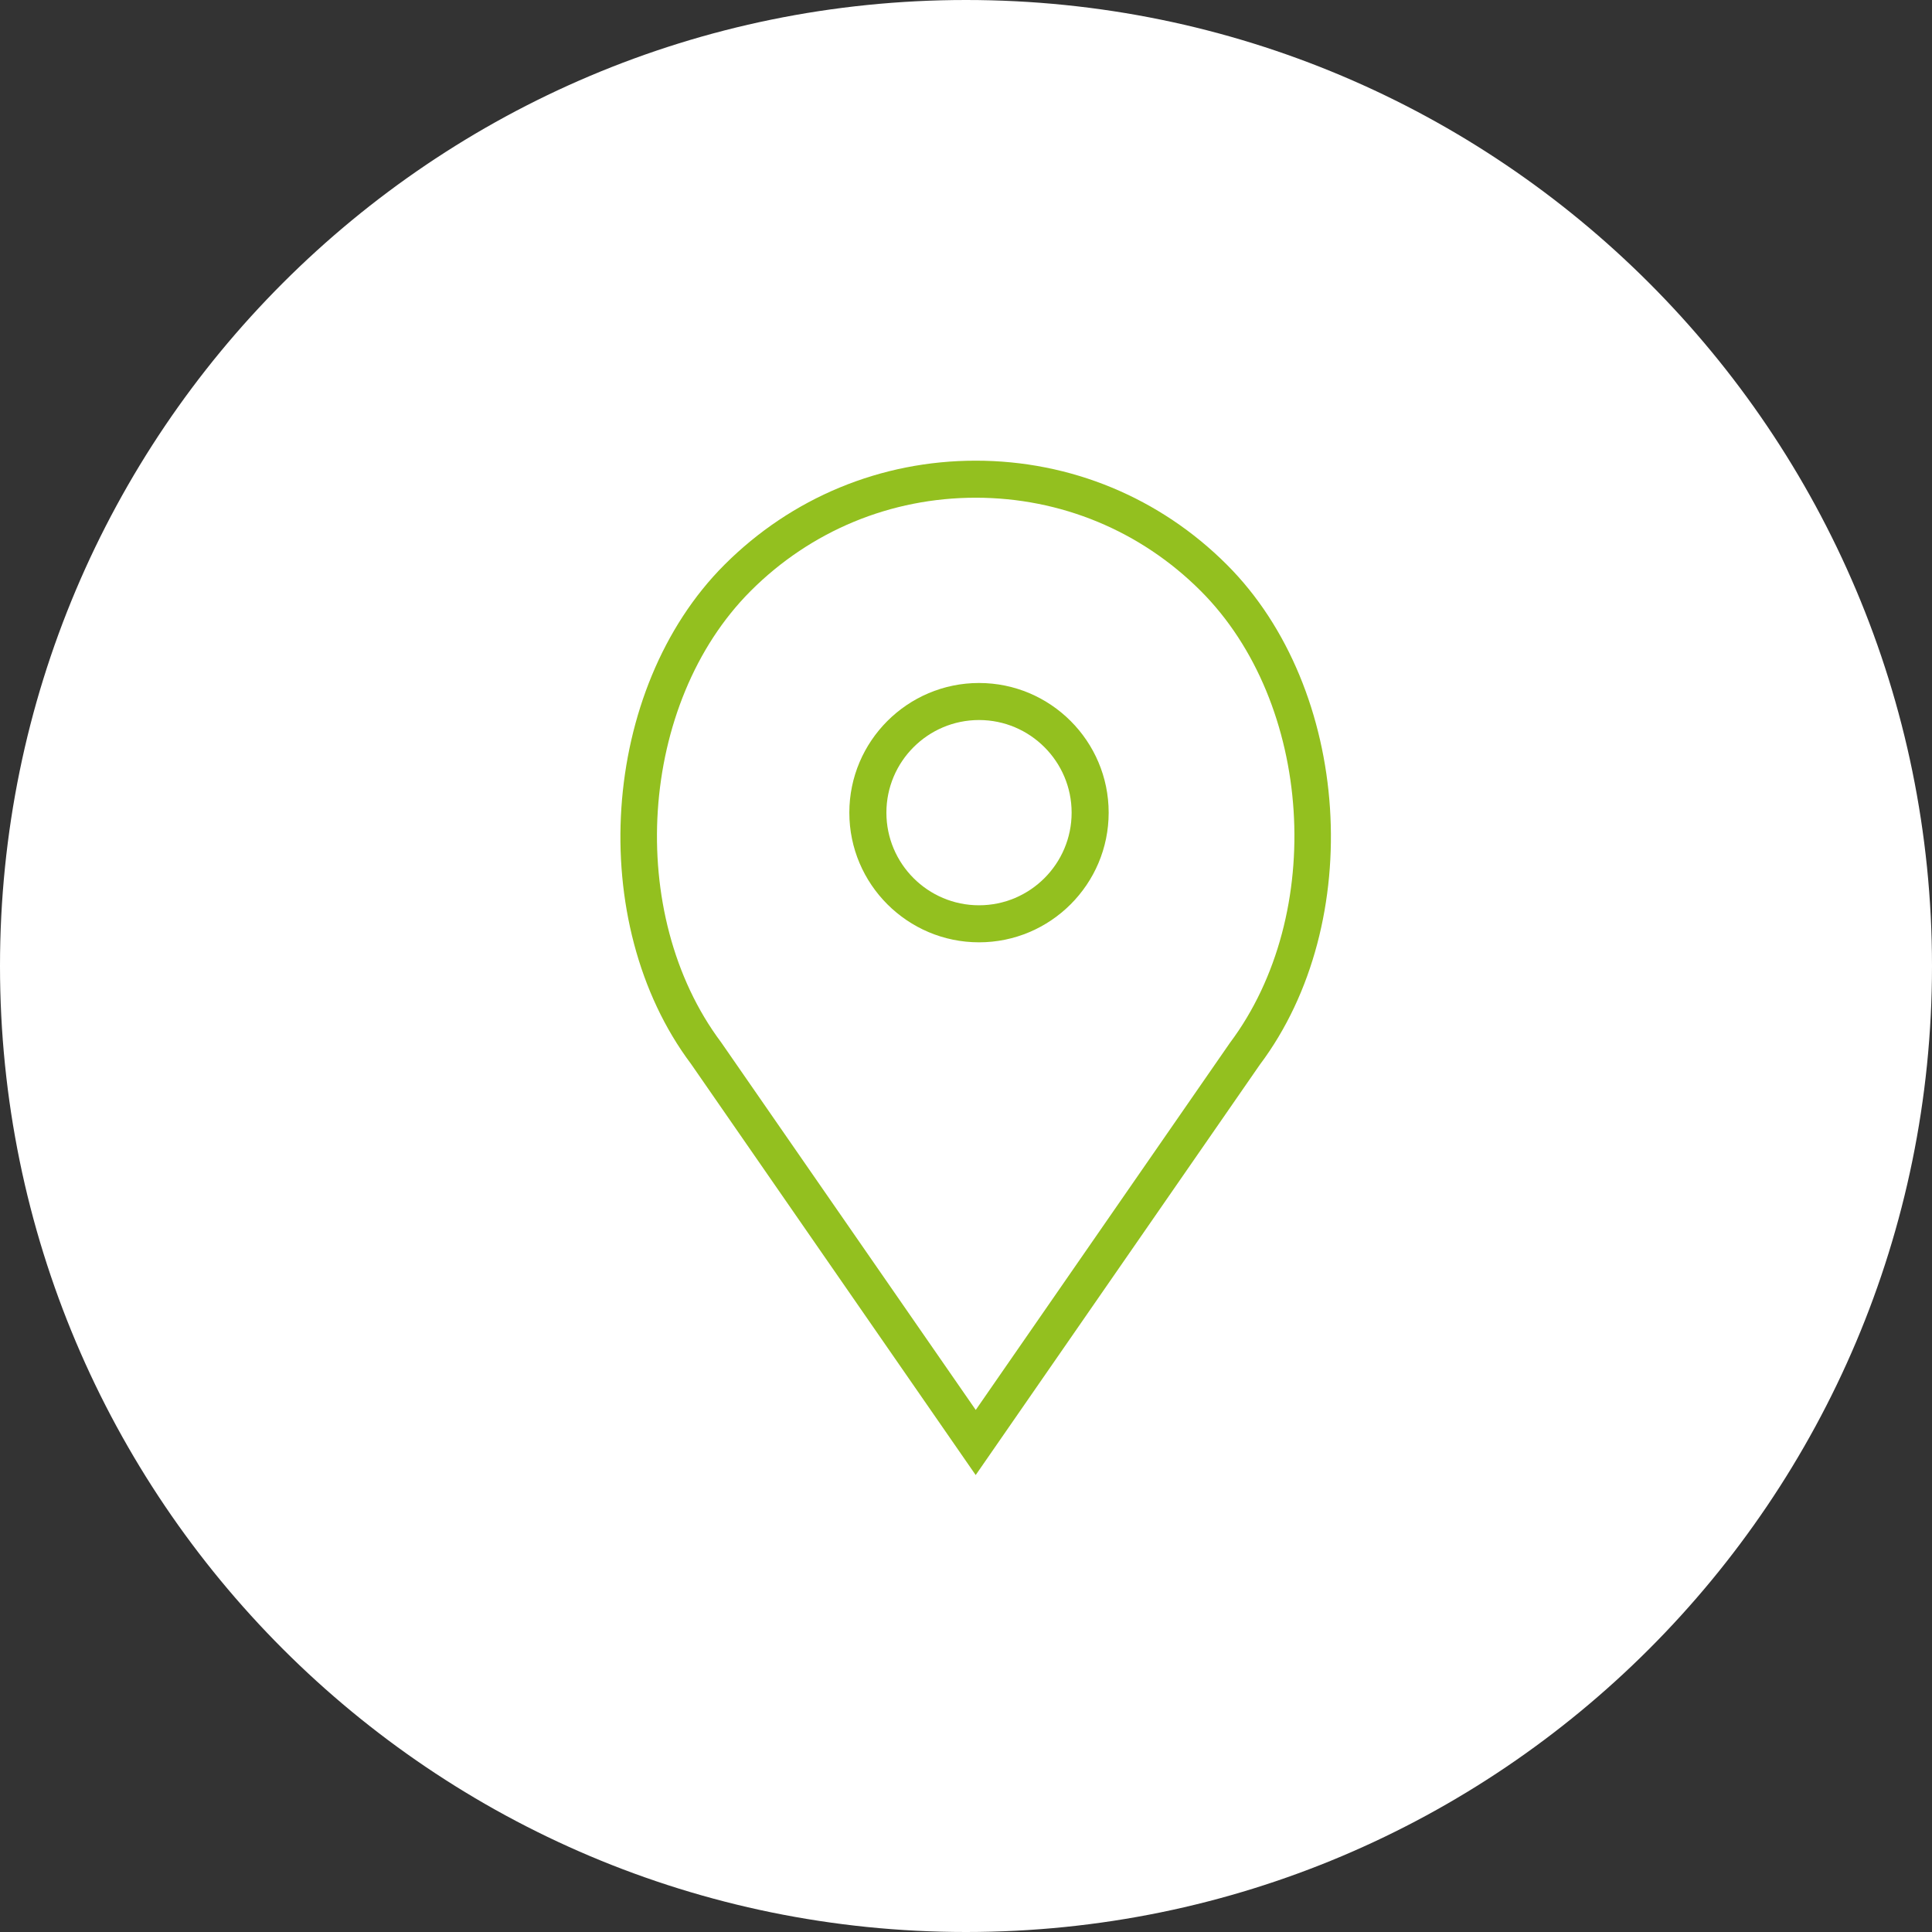
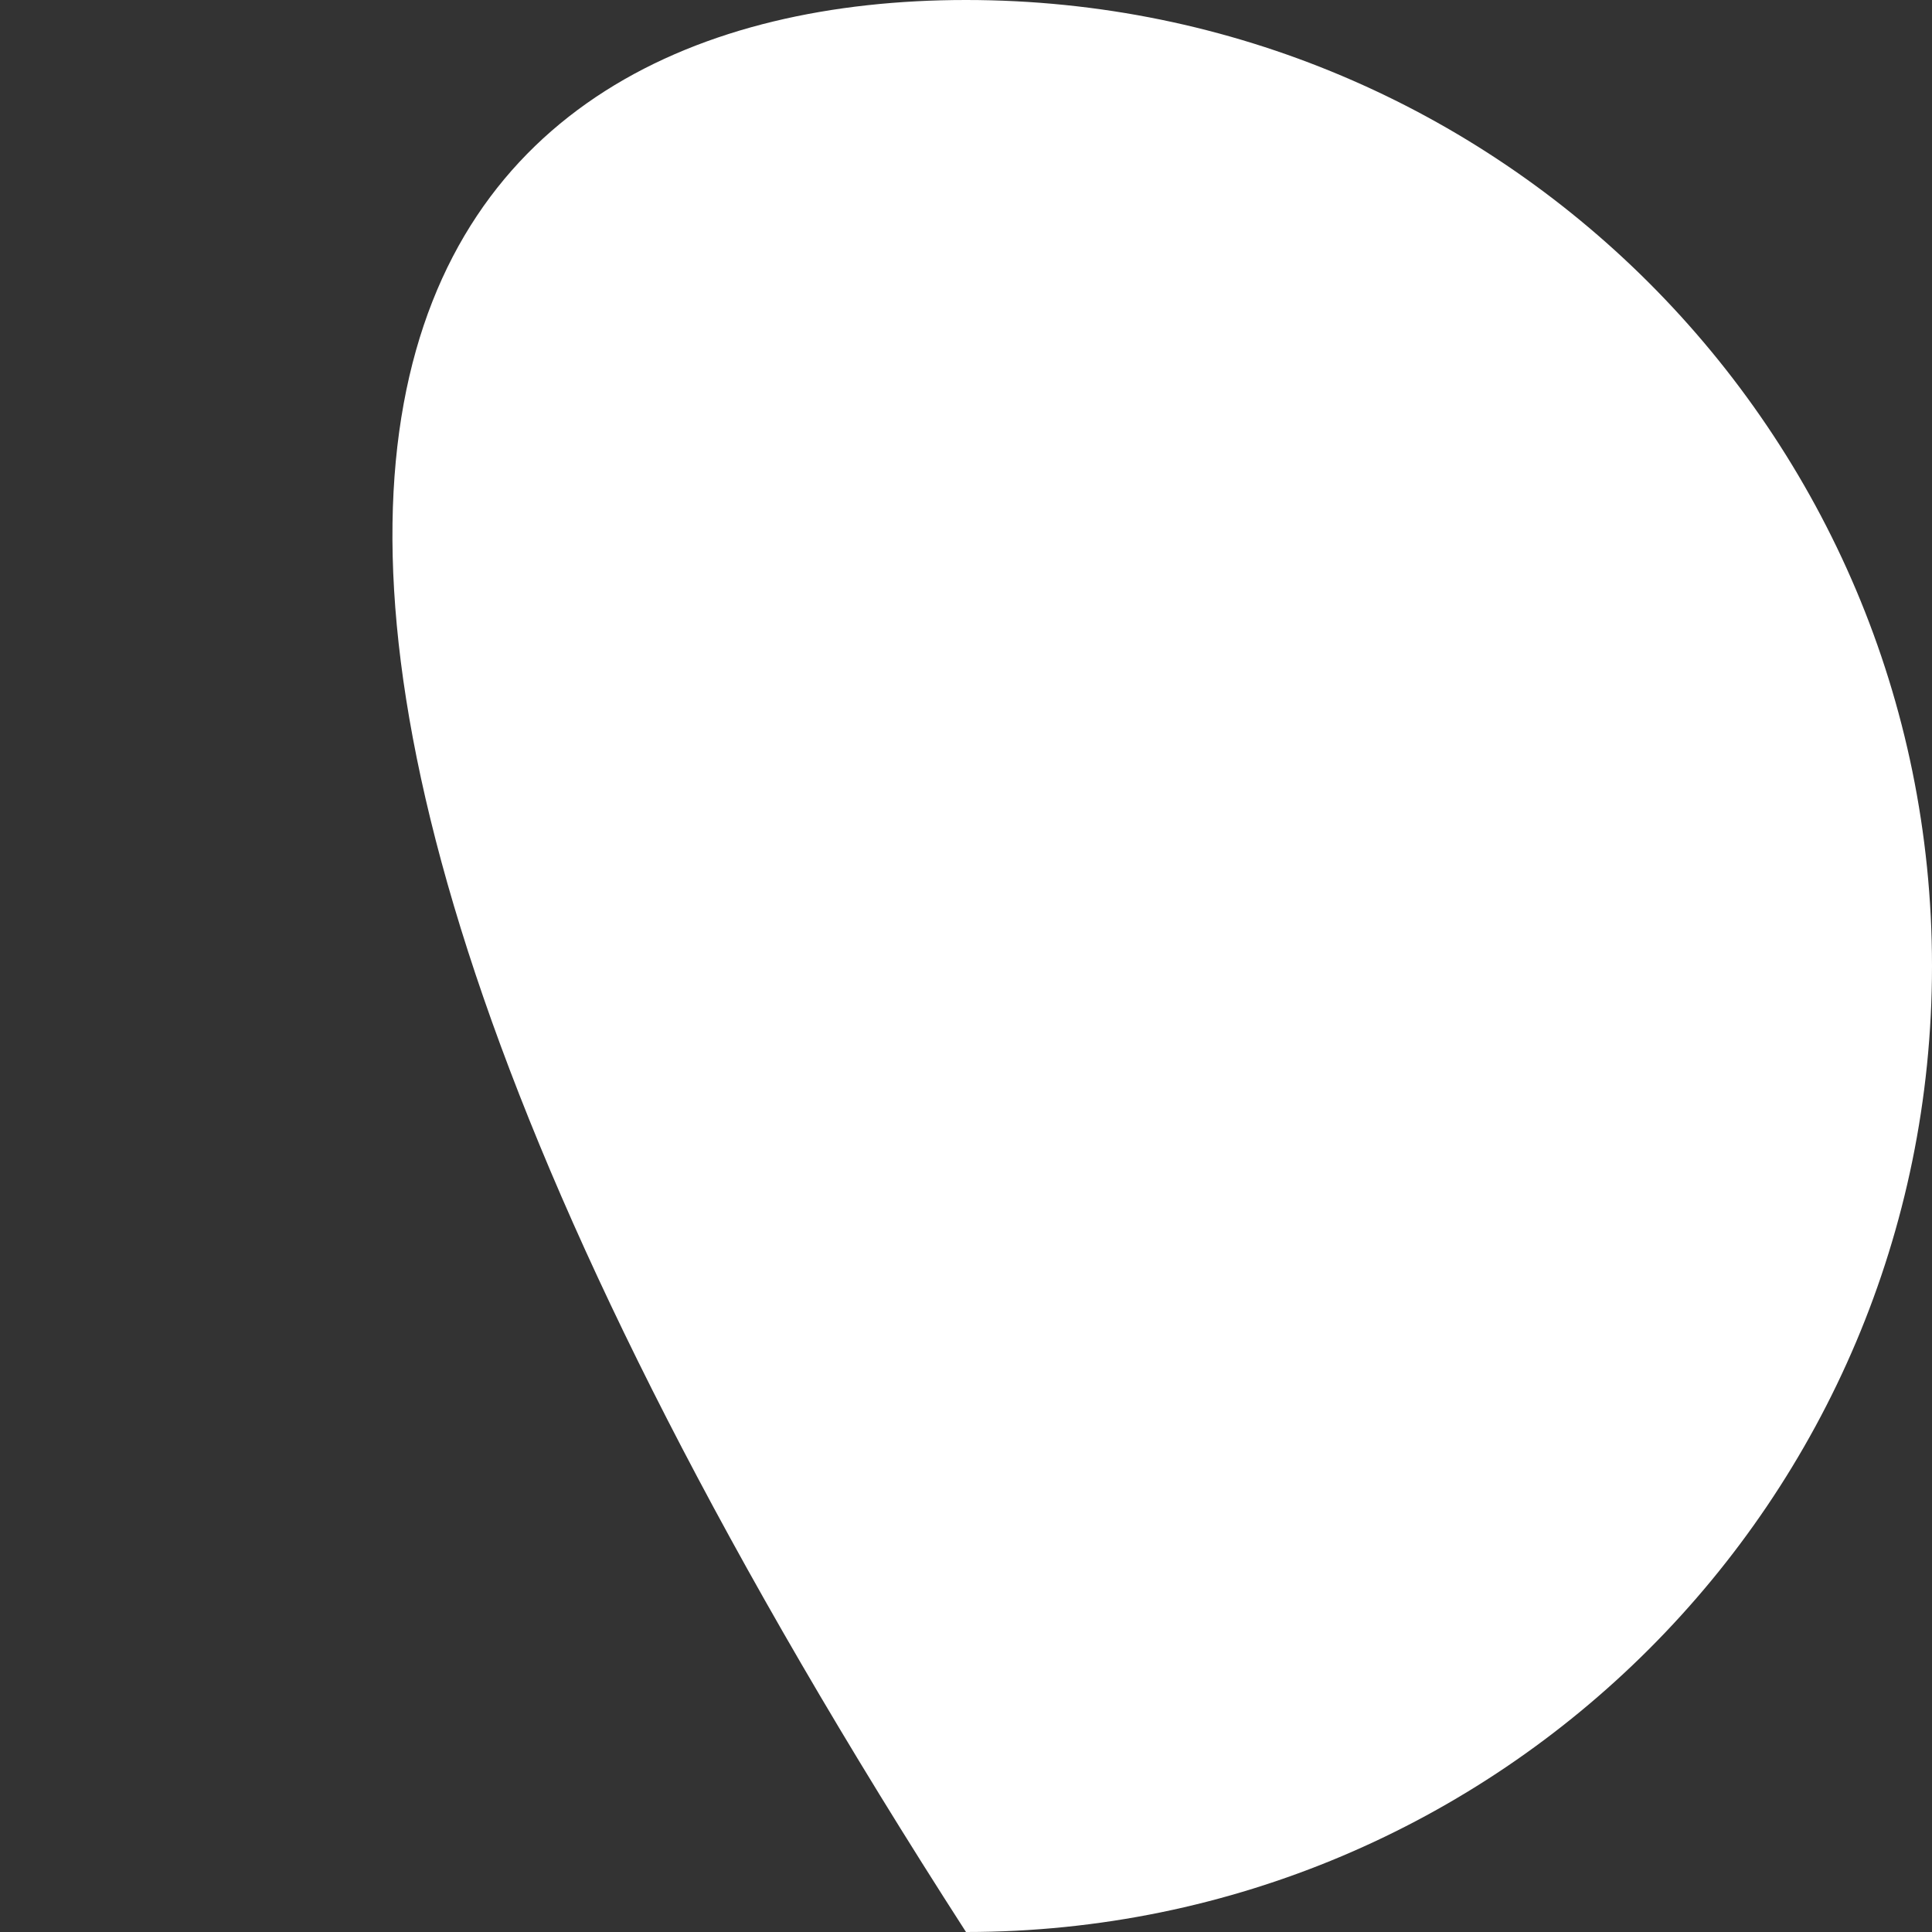
<svg xmlns="http://www.w3.org/2000/svg" version="1.1" id="Ebene_1" x="0px" y="0px" width="70px" height="70px" viewBox="0 0 70 70" enable-background="new 0 0 70 70" xml:space="preserve">
  <rect x="0" y="0" width="70" height="70" fill="#333333" stroke="none" />
  <g>
-     <path fill="#FFFFFF" d="M70,35c0,19.33-15.67,35-35,35S0,54.33,0,35C0,15.669,15.67,0,35,0S70,15.669,70,35" />
-     <path fill="#93C01F" d="M35.472,24.746c-2.591,0-4.699,2.108-4.699,4.698s2.108,4.698,4.699,4.698c2.59,0,4.697-2.108,4.697-4.698   S38.062,24.746,35.472,24.746 M35.472,32.8c-1.852,0-3.356-1.505-3.356-3.356s1.505-3.356,3.356-3.356   c1.851,0,3.355,1.506,3.355,3.356S37.322,32.8,35.472,32.8" />
-     <path fill="#93C01F" d="M44.453,20.461c-2.431-2.431-5.663-3.77-9.101-3.77c-3.438,0-6.671,1.339-9.102,3.77   c-4.5,4.499-5.059,12.962-1.211,18.09l10.312,14.893l10.297-14.871C49.513,33.423,48.953,24.959,44.453,20.461 M44.561,37.787   l-9.208,13.298l-9.224-13.318C22.64,33.113,23.14,25.47,27.2,21.41c2.178-2.178,5.072-3.377,8.152-3.377   c3.079,0,5.975,1.199,8.152,3.377C47.565,25.47,48.065,33.113,44.561,37.787" />
+     <path fill="#FFFFFF" d="M70,35c0,19.33-15.67,35-35,35C0,15.669,15.67,0,35,0S70,15.669,70,35" />
  </g>
</svg>